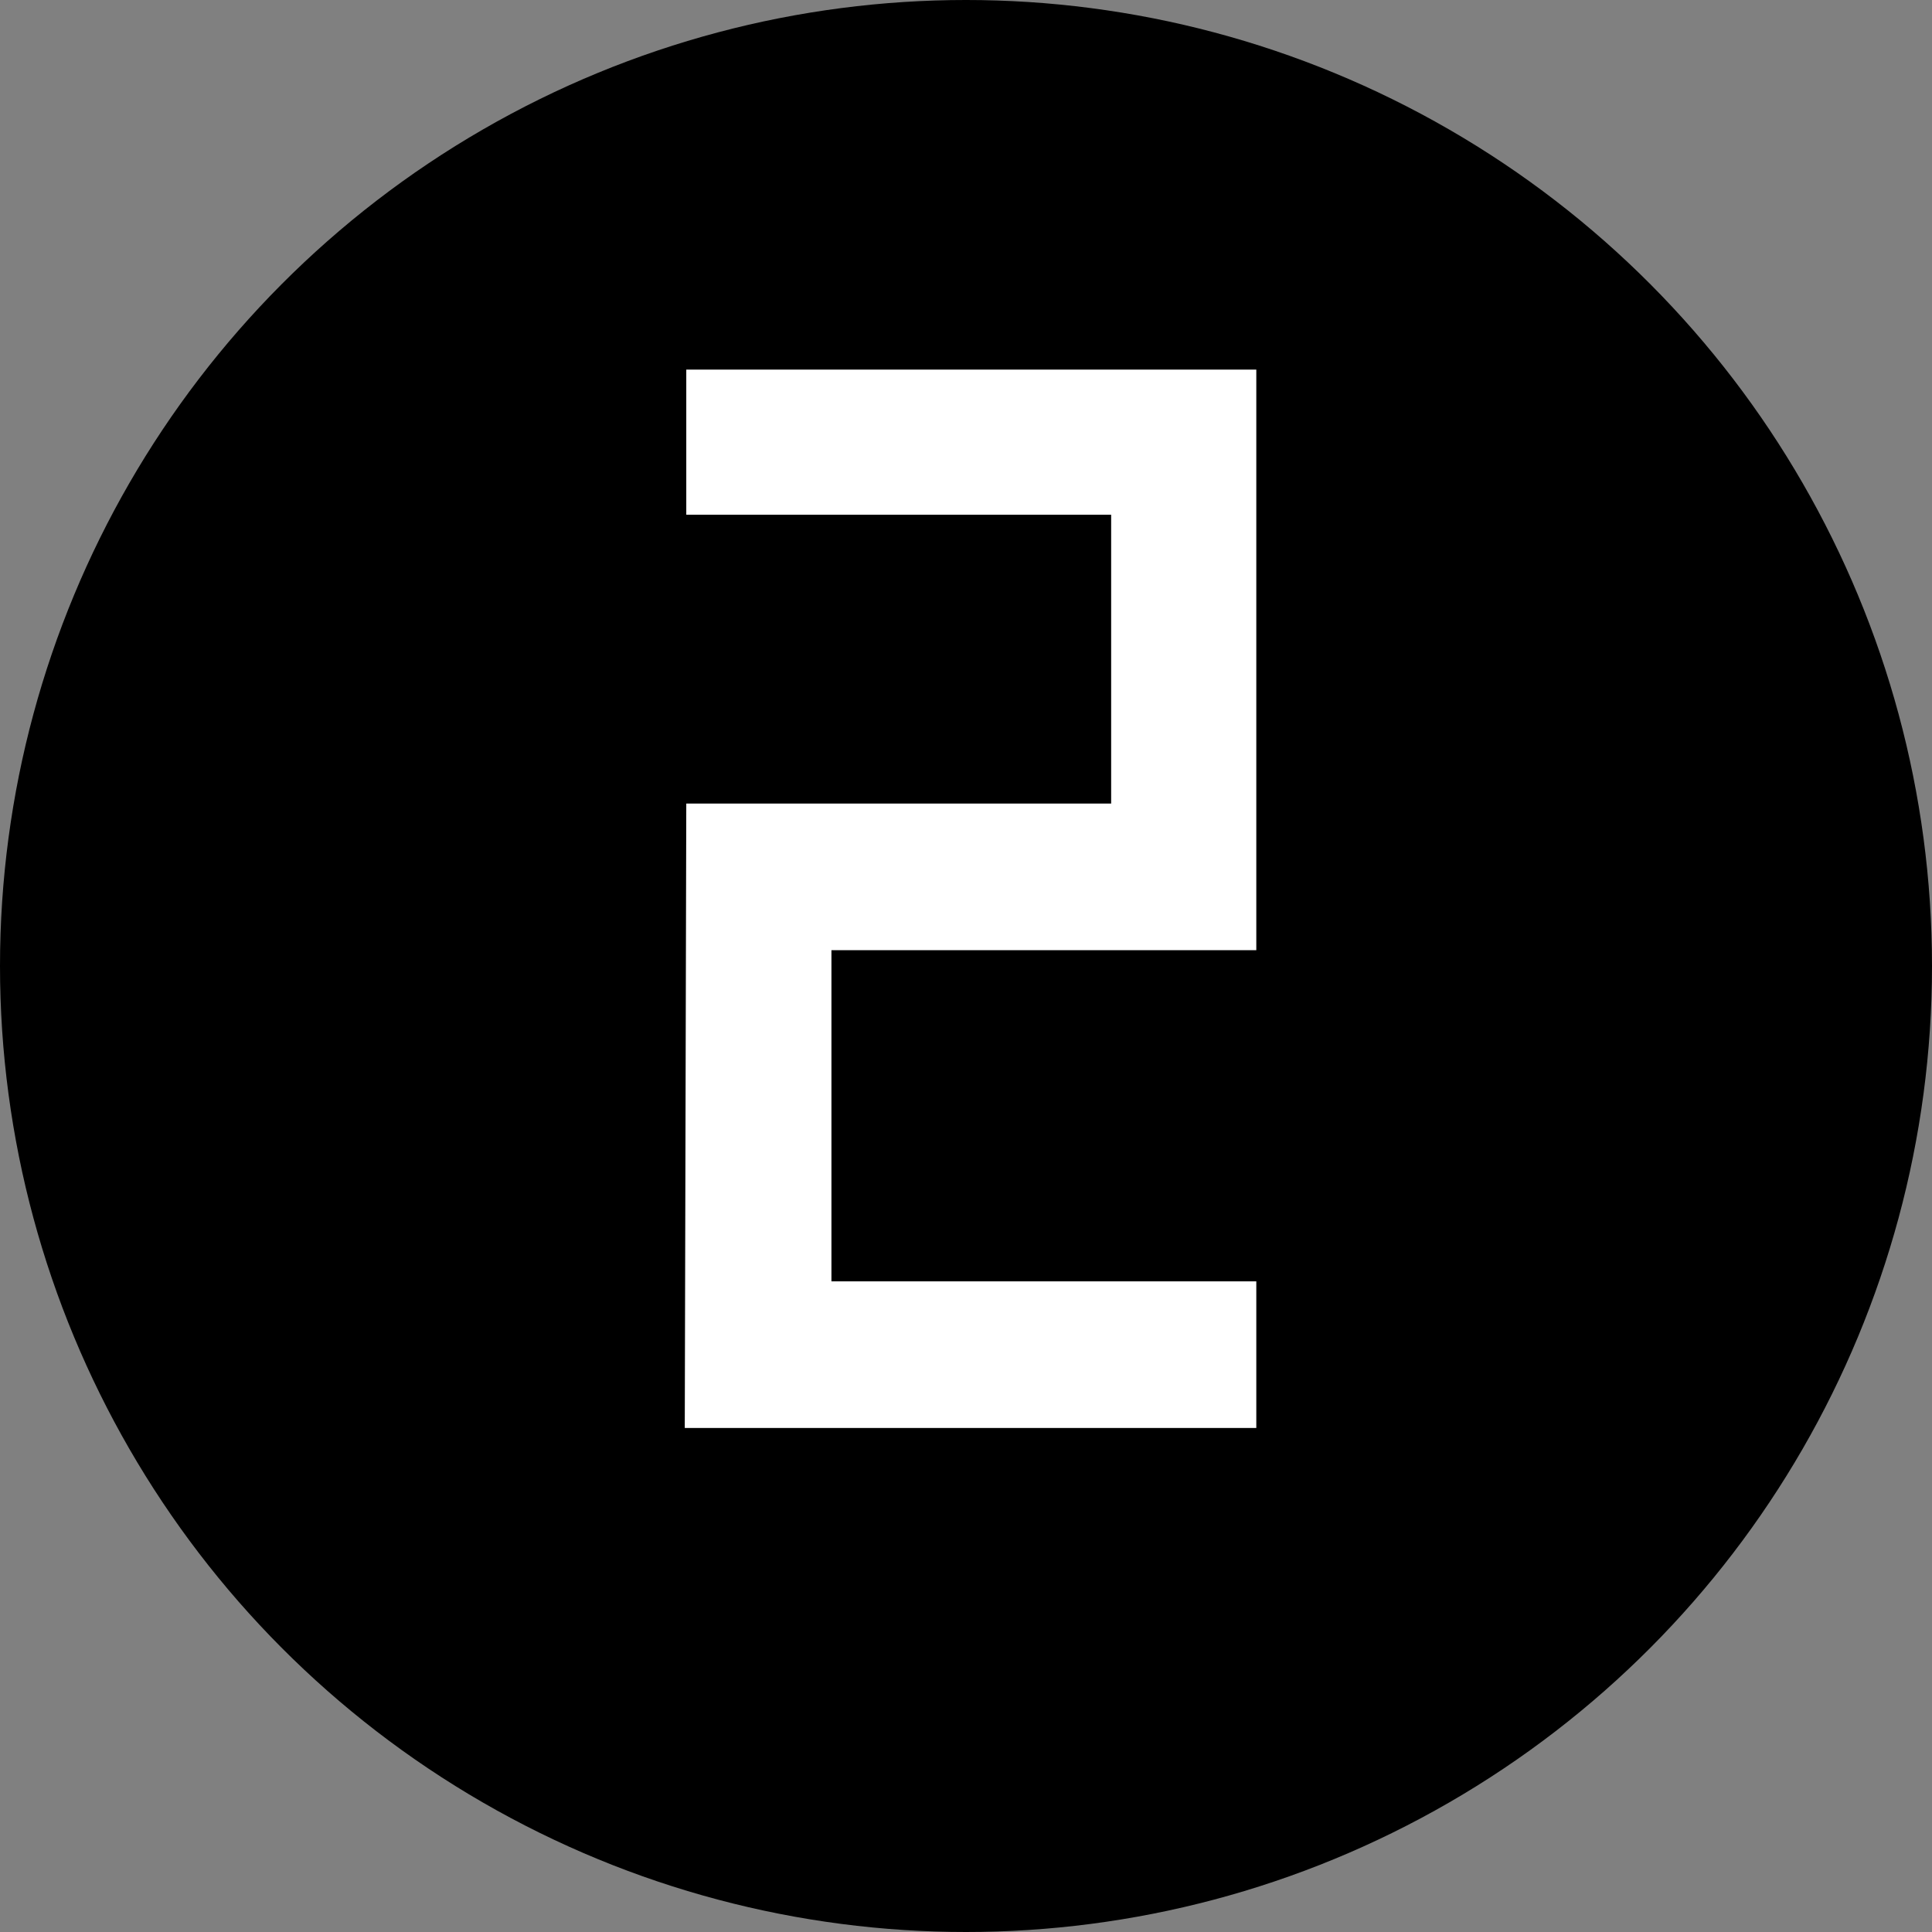
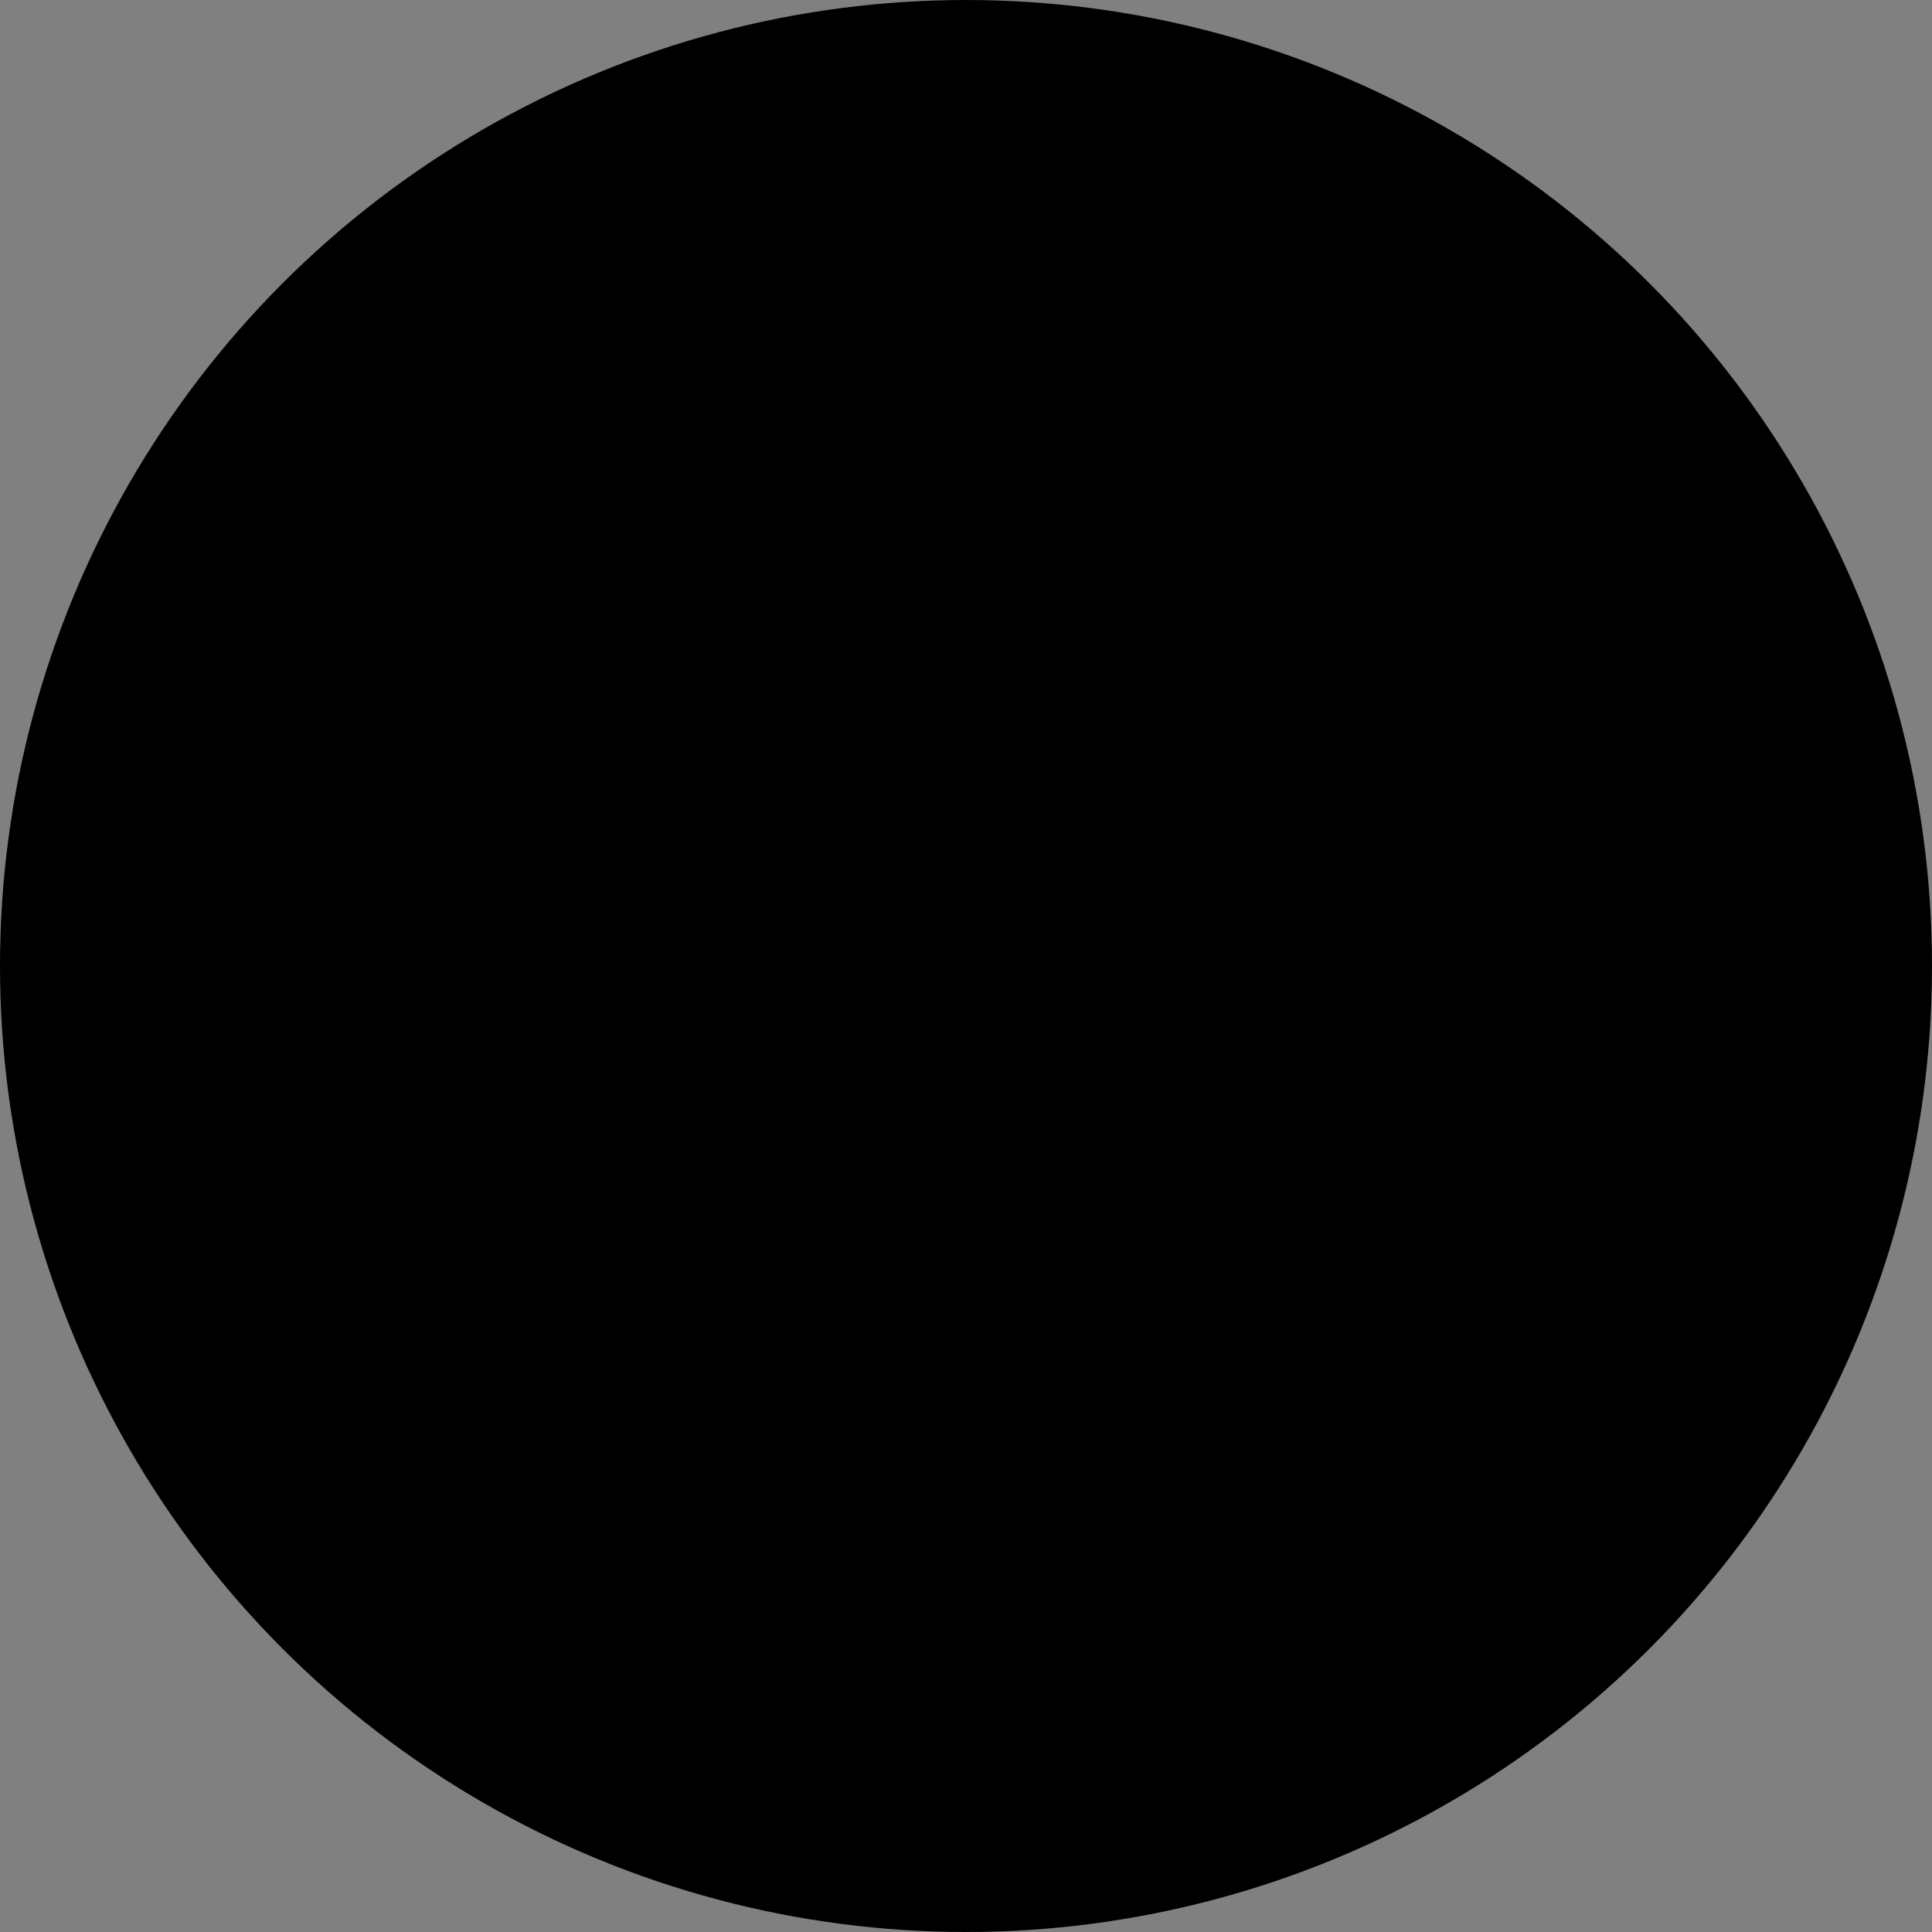
<svg xmlns="http://www.w3.org/2000/svg" width="23" height="23" viewBox="0 0 23 23" fill="none">
  <rect x="0" y="0" width="23" height="23" fill="#808080" stroke="none" />
  <circle cx="11.5" cy="11.5" r="11.5" fill="black" />
-   <path d="M14.956 15.254V17H8.152L8.17 9.566H13.228V6.128H8.17V4.4H14.956V11.312H9.898V15.254H14.956Z" fill="white" />
</svg>